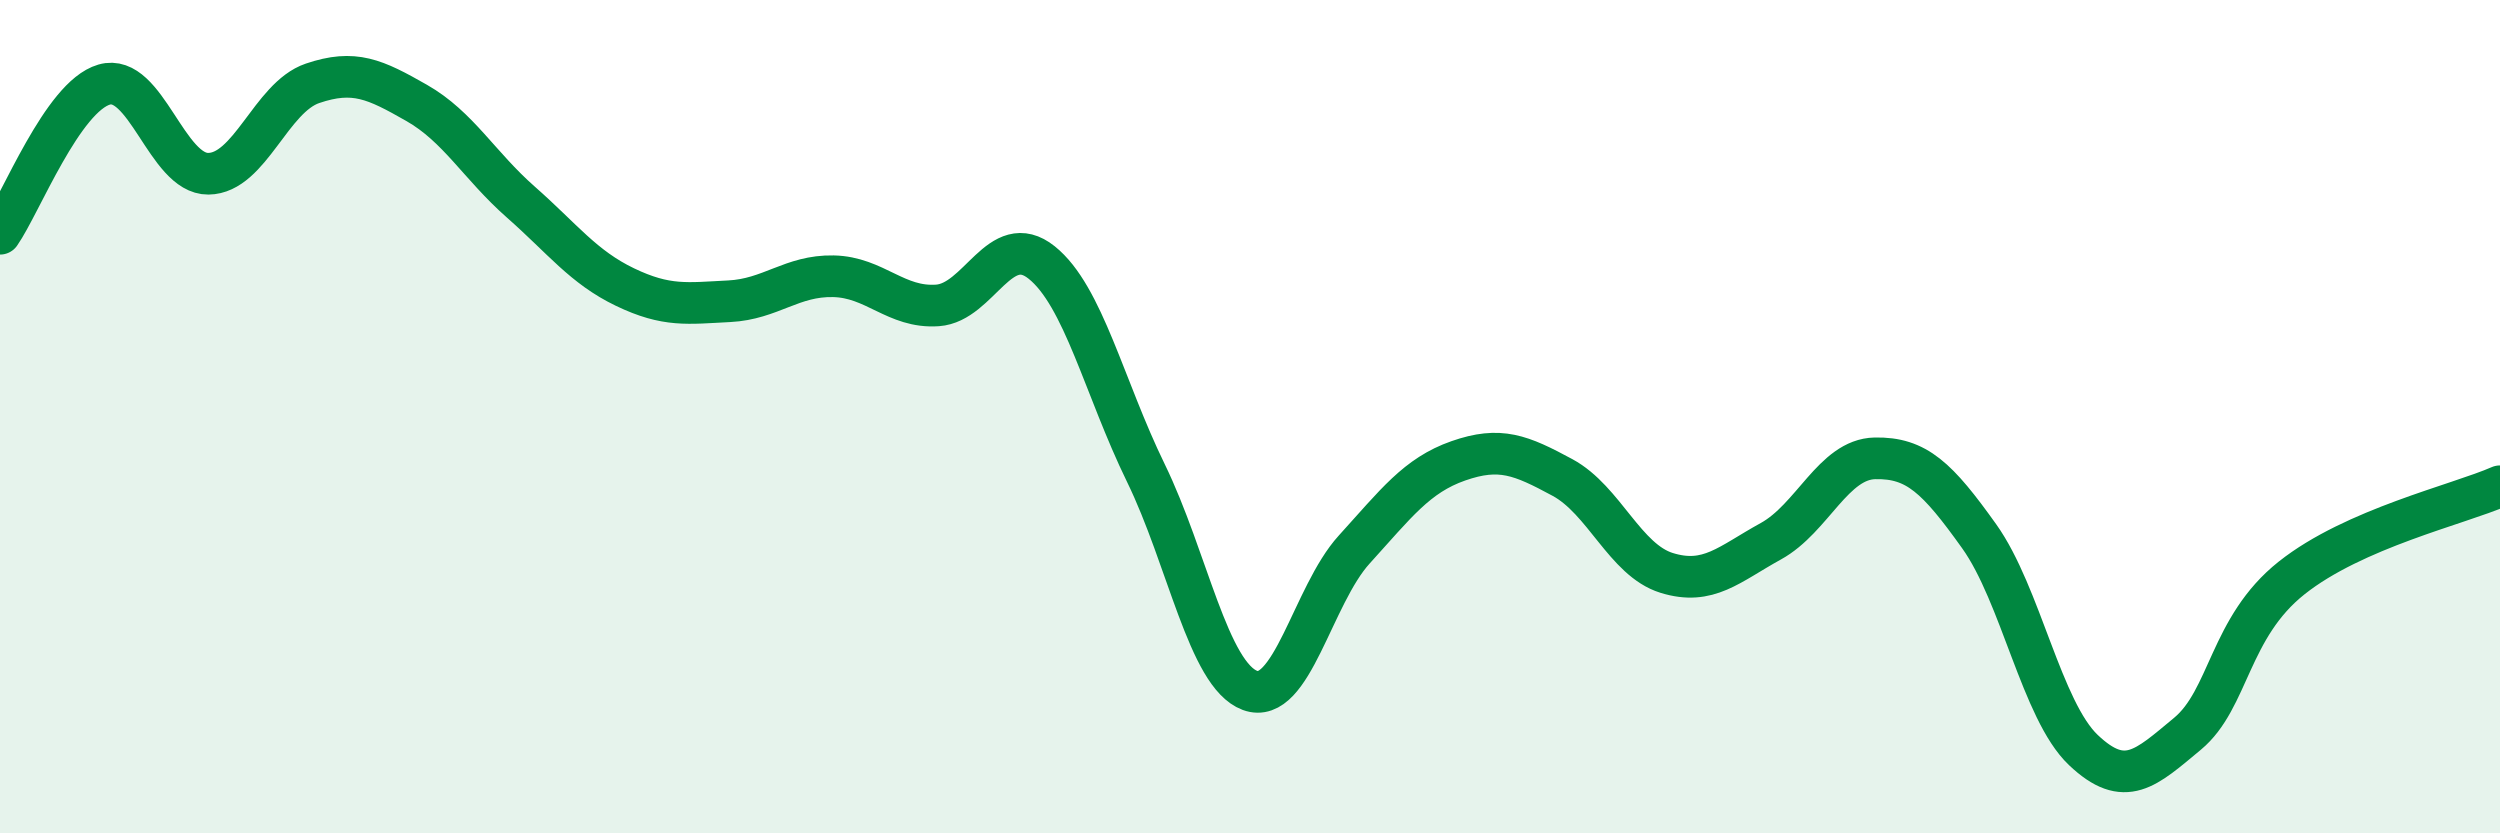
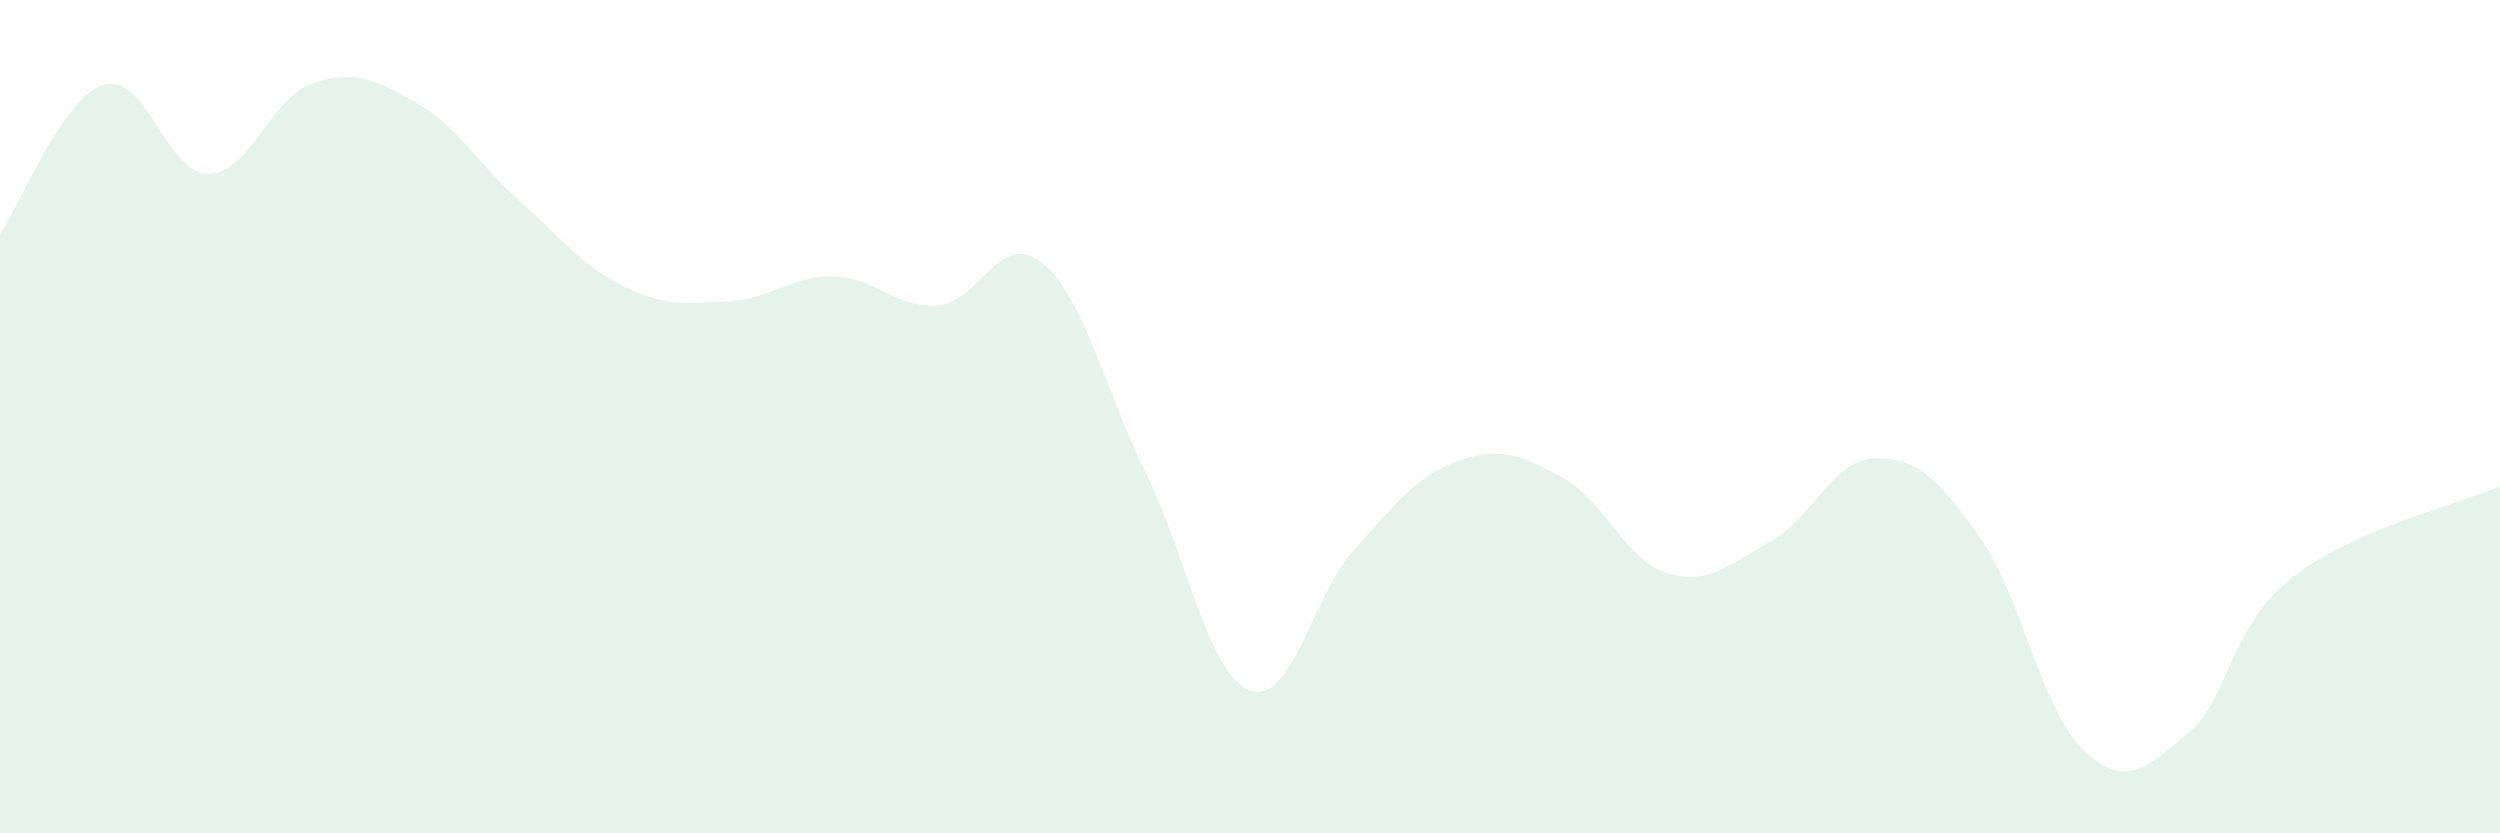
<svg xmlns="http://www.w3.org/2000/svg" width="60" height="20" viewBox="0 0 60 20">
  <path d="M 0,5.61 C 0.5,4.89 1.5,2.32 2.5,2.03 C 3.5,1.74 4,4.18 5,4.17 C 6,4.16 6.5,2.34 7.5,2 C 8.5,1.66 9,1.9 10,2.47 C 11,3.04 11.5,3.97 12.5,4.85 C 13.5,5.73 14,6.41 15,6.89 C 16,7.37 16.5,7.28 17.5,7.23 C 18.5,7.18 19,6.61 20,6.63 C 21,6.65 21.5,7.4 22.5,7.33 C 23.5,7.26 24,5.5 25,6.3 C 26,7.1 26.5,9.3 27.5,11.35 C 28.5,13.4 29,16.2 30,16.57 C 31,16.94 31.5,14.29 32.5,13.19 C 33.5,12.09 34,11.41 35,11.06 C 36,10.71 36.5,10.92 37.5,11.46 C 38.5,12 39,13.44 40,13.75 C 41,14.06 41.5,13.54 42.5,12.99 C 43.5,12.44 44,11.02 45,11 C 46,10.98 46.5,11.47 47.5,12.87 C 48.5,14.27 49,17.05 50,18 C 51,18.95 51.5,18.44 52.5,17.61 C 53.5,16.78 53.5,15.06 55,13.87 C 56.5,12.68 59,12.11 60,11.67L60 20L0 20Z" fill="#008740" opacity="0.1" stroke-linecap="round" stroke-linejoin="round" />
-   <path d="M 0,5.61 C 0.5,4.89 1.5,2.32 2.5,2.03 C 3.5,1.74 4,4.18 5,4.17 C 6,4.16 6.5,2.34 7.5,2 C 8.5,1.66 9,1.9 10,2.47 C 11,3.04 11.5,3.97 12.5,4.85 C 13.5,5.73 14,6.41 15,6.89 C 16,7.37 16.5,7.28 17.5,7.23 C 18.5,7.18 19,6.61 20,6.63 C 21,6.65 21.5,7.4 22.5,7.33 C 23.5,7.26 24,5.5 25,6.3 C 26,7.1 26.5,9.3 27.5,11.35 C 28.5,13.4 29,16.2 30,16.57 C 31,16.94 31.5,14.29 32.5,13.19 C 33.5,12.09 34,11.41 35,11.06 C 36,10.71 36.5,10.92 37.5,11.46 C 38.5,12 39,13.44 40,13.75 C 41,14.06 41.5,13.54 42.5,12.99 C 43.5,12.44 44,11.02 45,11 C 46,10.98 46.5,11.47 47.5,12.87 C 48.5,14.27 49,17.05 50,18 C 51,18.95 51.5,18.44 52.5,17.61 C 53.5,16.78 53.5,15.06 55,13.87 C 56.5,12.68 59,12.11 60,11.67" stroke="#008740" stroke-width="1" fill="none" stroke-linecap="round" stroke-linejoin="round" />
</svg>